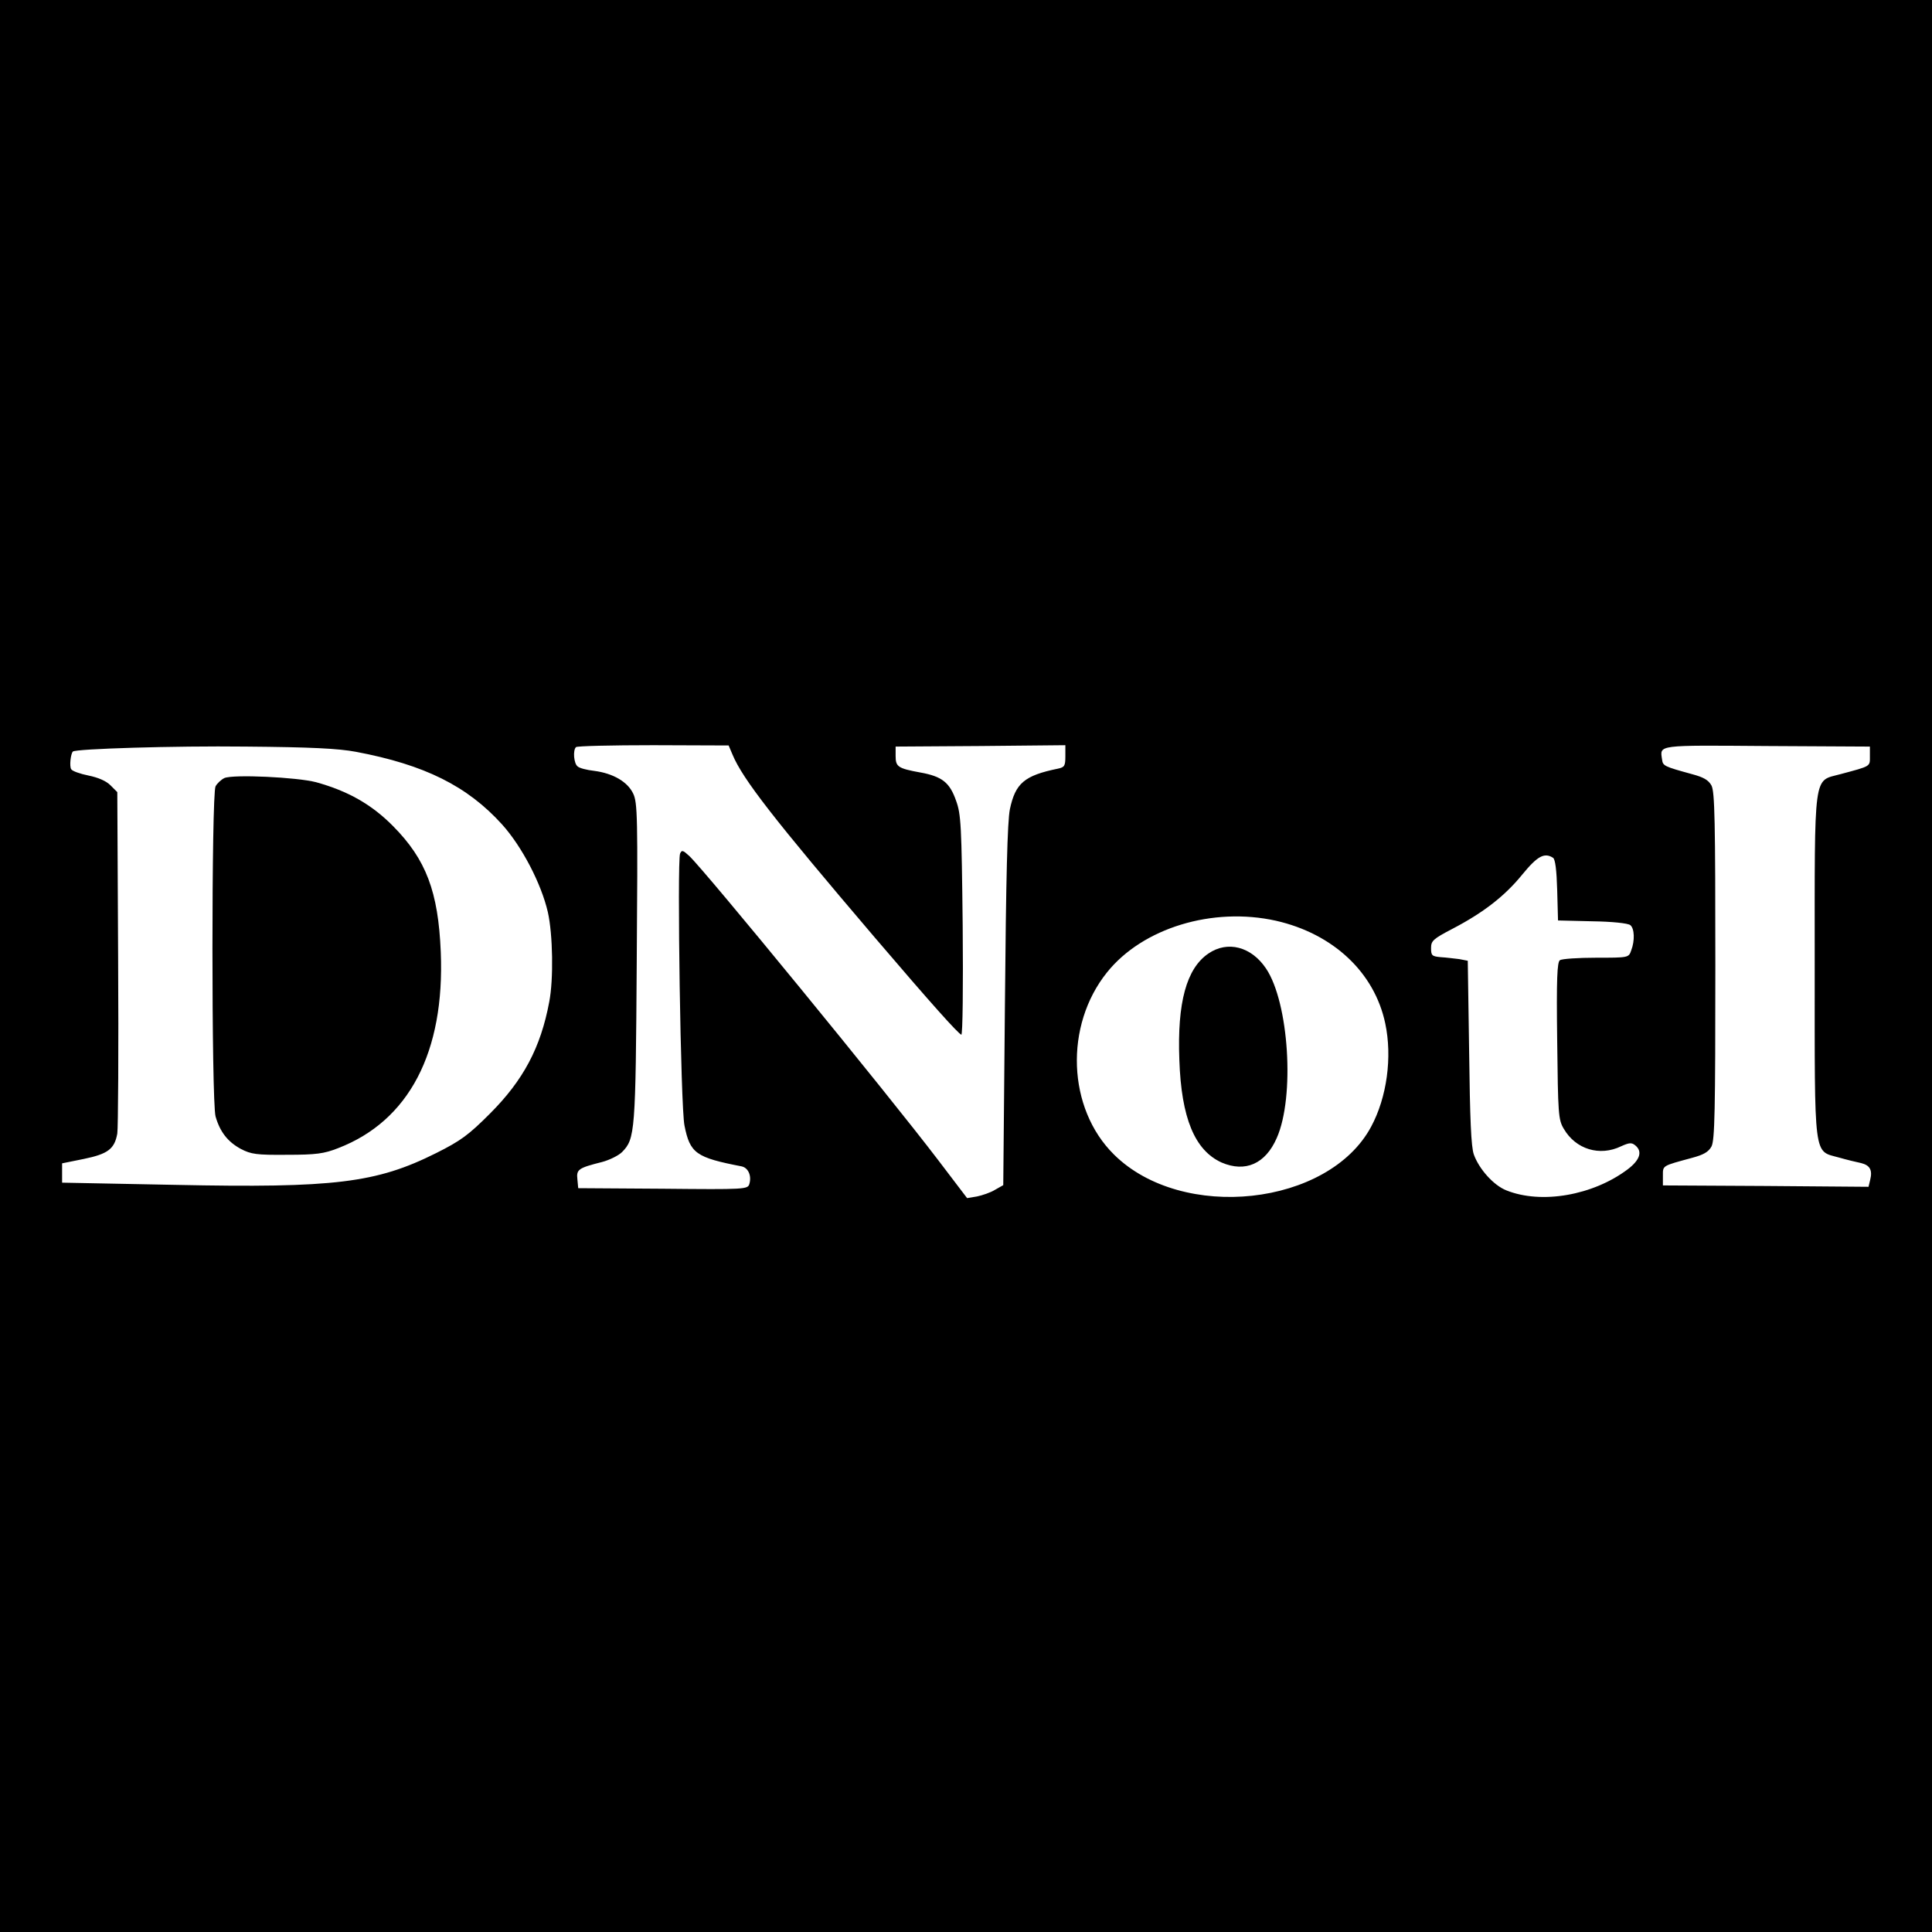
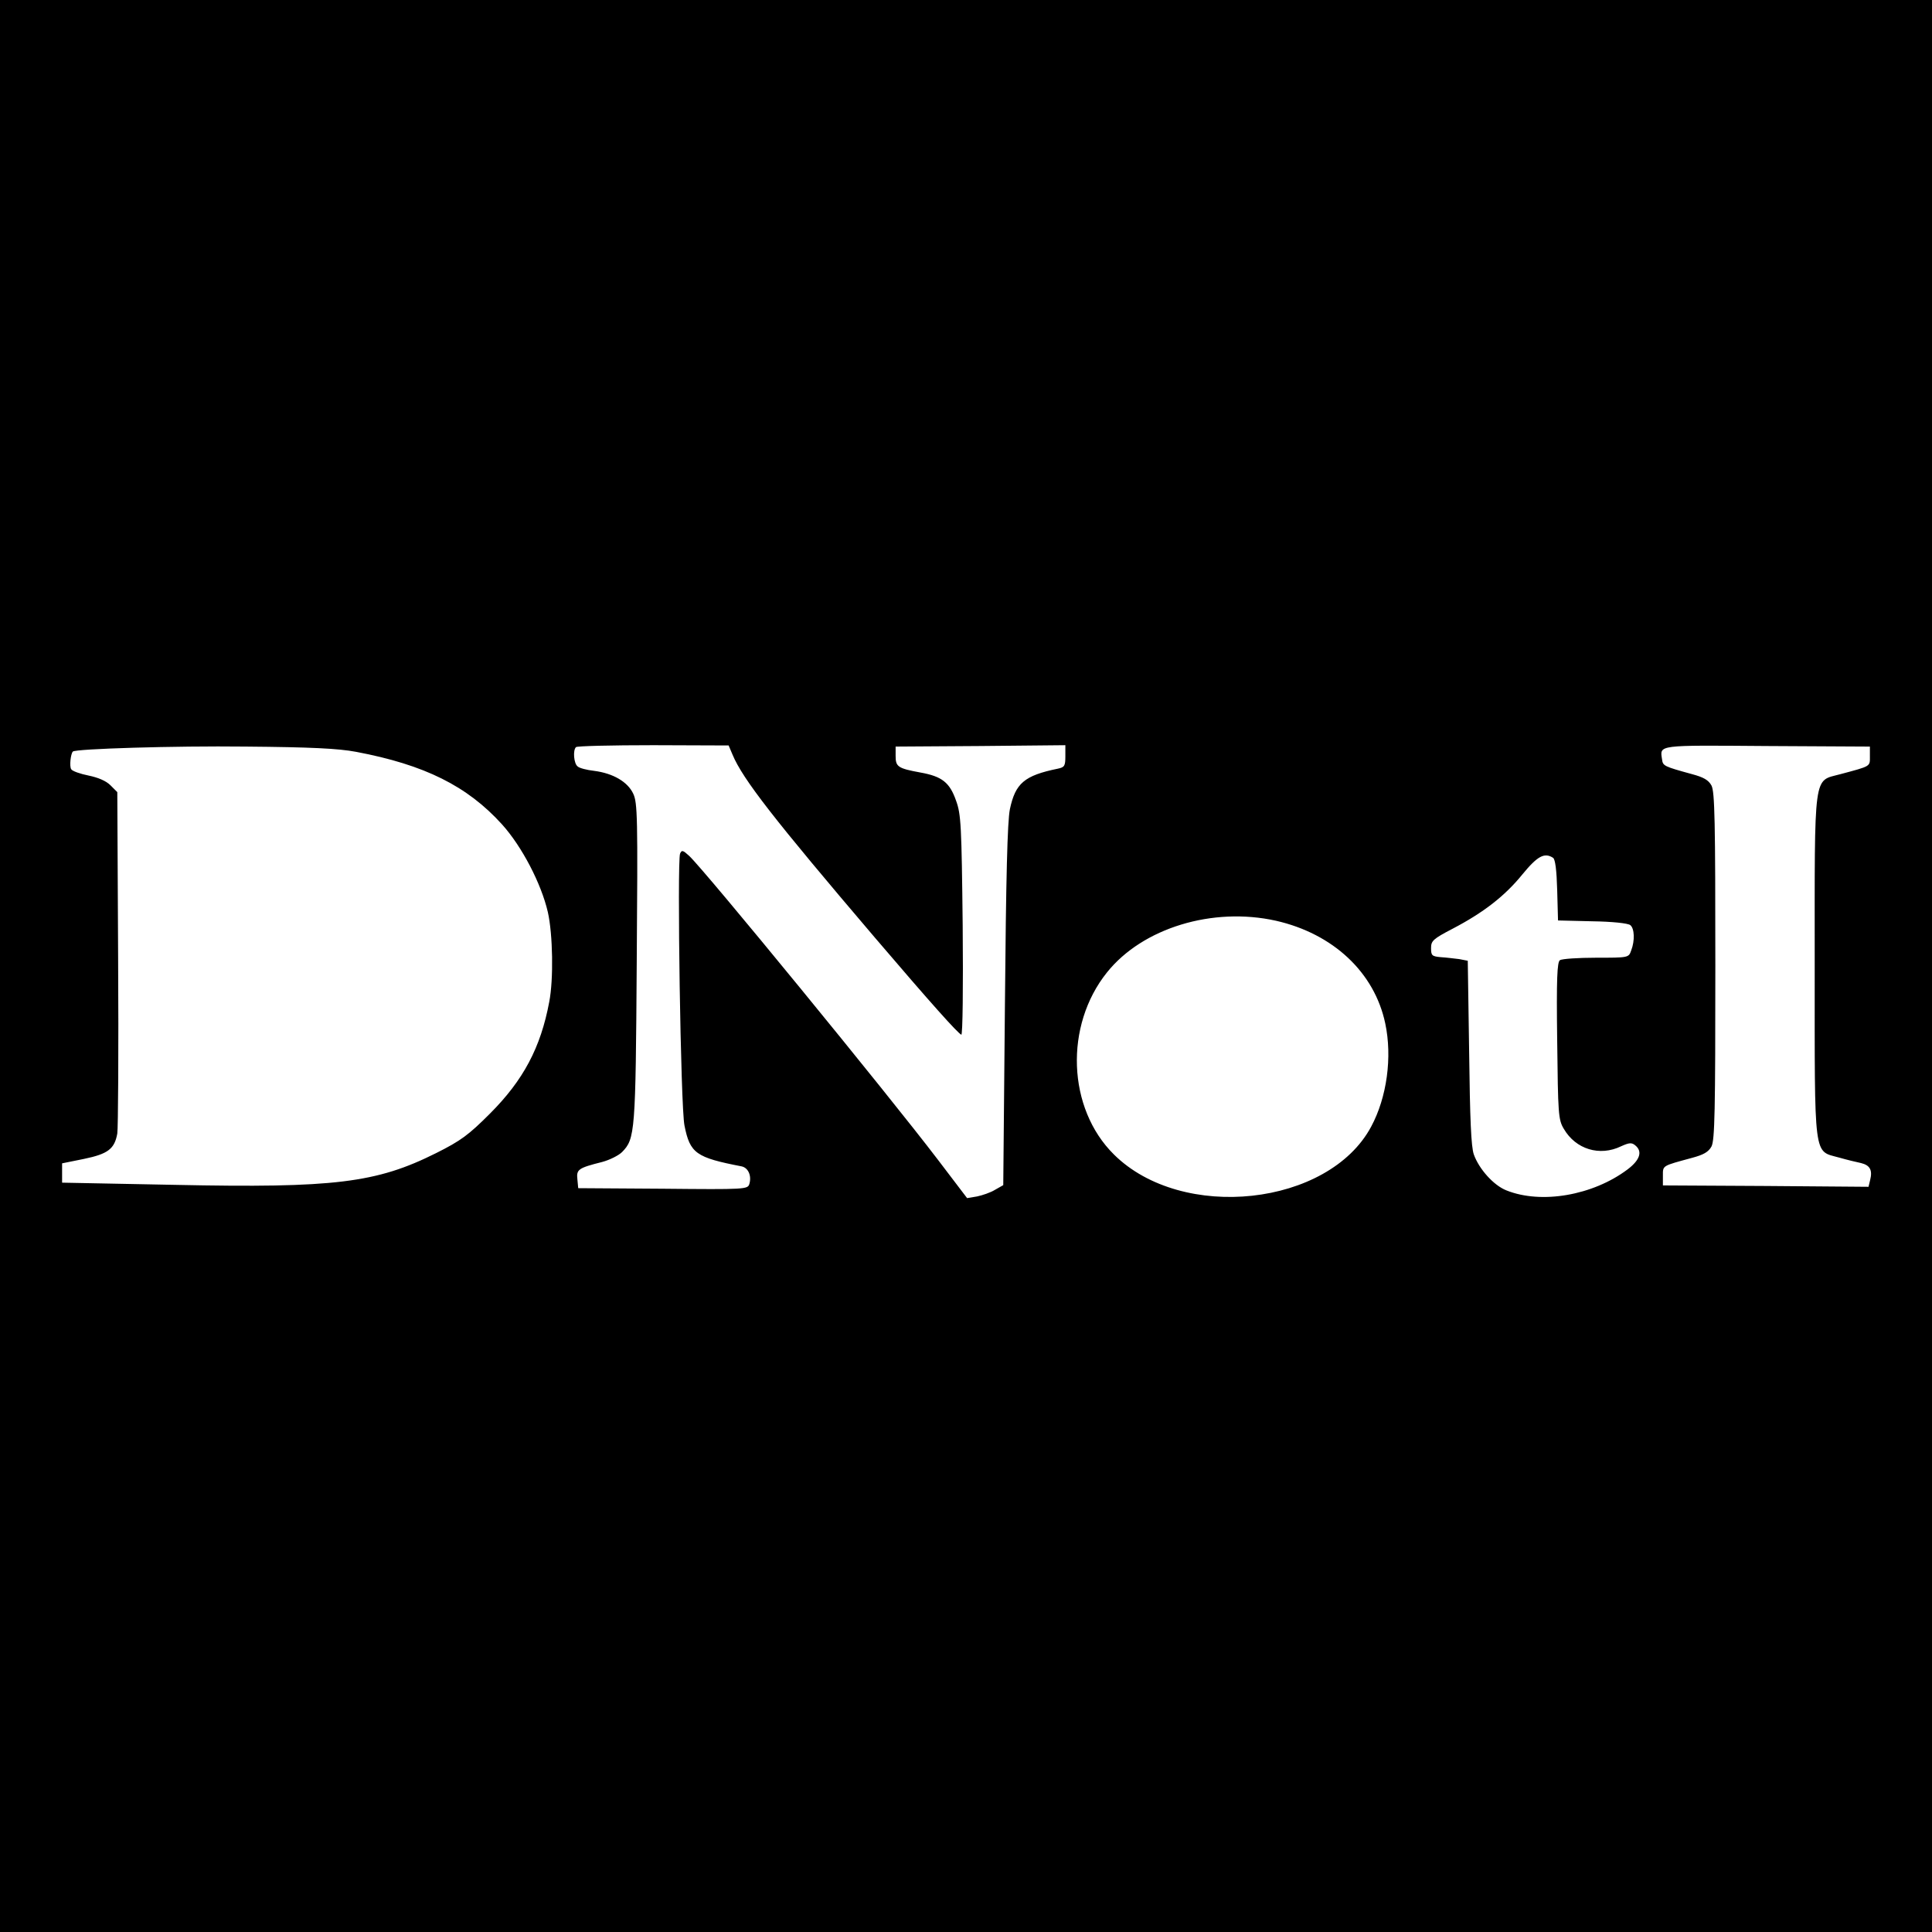
<svg xmlns="http://www.w3.org/2000/svg" version="1.0" width="700pt" height="700pt" viewBox="0 0 700 700" preserveAspectRatio="xMidYMid meet">
  <g transform="translate(0,700) scale(0.1,-0.1)" fill="#000000" stroke="none">
    <path d="M0 3500 l0 -3500 3500 0 3500 0 0 3500 0 3500 -3500 0 -3500 0 0 -3500z m1290 776 c249 -47 403 -124 529 -263 72 -80 142 -214 166 -318 18 -80 21 -243 5 -325 -31 -166 -94 -284 -215 -405 -77 -77 -105 -98 -195 -143 -216 -108 -368 -127 -945 -115 l-410 8 0 35 0 35 79 16 c87 18 111 36 121 92 3 18 5 303 3 634 l-3 603 -25 25 c-16 16 -45 28 -79 35 -30 6 -59 16 -63 23 -7 10 -2 56 6 64 10 10 368 21 626 18 238 -2 336 -7 400 -19z m1364 -10 c37 -89 151 -235 514 -661 210 -246 301 -347 315 -354 5 -2 7 176 5 395 -4 364 -6 404 -24 453 -23 66 -51 88 -129 102 -82 15 -90 21 -90 60 l0 34 308 2 307 3 0 -40 c0 -35 -3 -40 -27 -45 -122 -25 -154 -53 -174 -147 -9 -45 -14 -245 -18 -712 l-6 -650 -30 -17 c-16 -10 -46 -20 -65 -24 l-36 -6 -105 138 c-185 243 -845 1049 -902 1102 -23 21 -27 22 -33 8 -11 -31 2 -918 16 -985 20 -101 42 -116 207 -148 24 -5 37 -34 28 -64 -6 -19 -14 -20 -313 -17 l-307 2 -3 32 c-4 36 3 41 90 63 26 7 59 23 72 36 47 48 49 71 53 686 4 528 3 580 -13 613 -20 42 -72 73 -141 82 -27 3 -54 10 -60 16 -14 10 -18 59 -6 70 3 4 129 7 280 7 l273 -1 14 -33z m4121 -6 c0 -38 5 -35 -107 -65 -99 -27 -93 18 -93 -695 0 -709 -5 -668 88 -694 28 -8 65 -17 80 -20 32 -8 42 -25 33 -61 l-6 -25 -373 3 -372 2 0 35 c0 38 -4 35 106 65 41 11 59 21 70 41 12 23 14 129 14 654 0 525 -2 631 -14 654 -11 20 -29 30 -70 41 -102 28 -106 30 -109 53 -8 54 -22 52 380 49 l373 -2 0 -35z m-1148 -368 c8 -5 13 -45 15 -117 l3 -110 124 -3 c71 -1 130 -7 138 -14 15 -12 17 -56 3 -92 -9 -26 -10 -26 -127 -26 -65 0 -124 -4 -131 -9 -10 -6 -13 -66 -10 -292 3 -265 4 -286 24 -319 43 -74 130 -101 208 -63 29 13 38 14 51 3 27 -22 17 -53 -28 -87 -125 -94 -312 -127 -439 -76 -46 18 -99 77 -118 130 -10 28 -14 128 -17 370 l-5 332 -31 6 c-18 2 -48 6 -67 7 -32 3 -35 6 -35 33 0 26 7 33 78 70 111 58 189 118 253 197 55 67 80 80 111 60z m-1004 -228 c207 -47 357 -187 396 -372 26 -122 6 -268 -51 -374 -154 -288 -685 -346 -932 -101 -169 167 -180 467 -25 660 129 161 383 238 612 187z" />
-     <path d="M813 4181 c-12 -6 -26 -19 -32 -30 -15 -28 -15 -1141 0 -1196 16 -56 44 -92 92 -118 37 -19 56 -22 167 -21 106 0 134 4 185 24 257 99 387 348 372 711 -9 218 -53 335 -173 456 -77 78 -163 127 -279 159 -69 18 -299 29 -332 15z" />
-     <path d="M4378 3545 c-79 -54 -113 -177 -105 -385 7 -211 56 -328 153 -372 86 -37 159 -5 200 89 66 149 44 491 -39 614 -53 79 -139 102 -209 54z" />
  </g>
</svg>